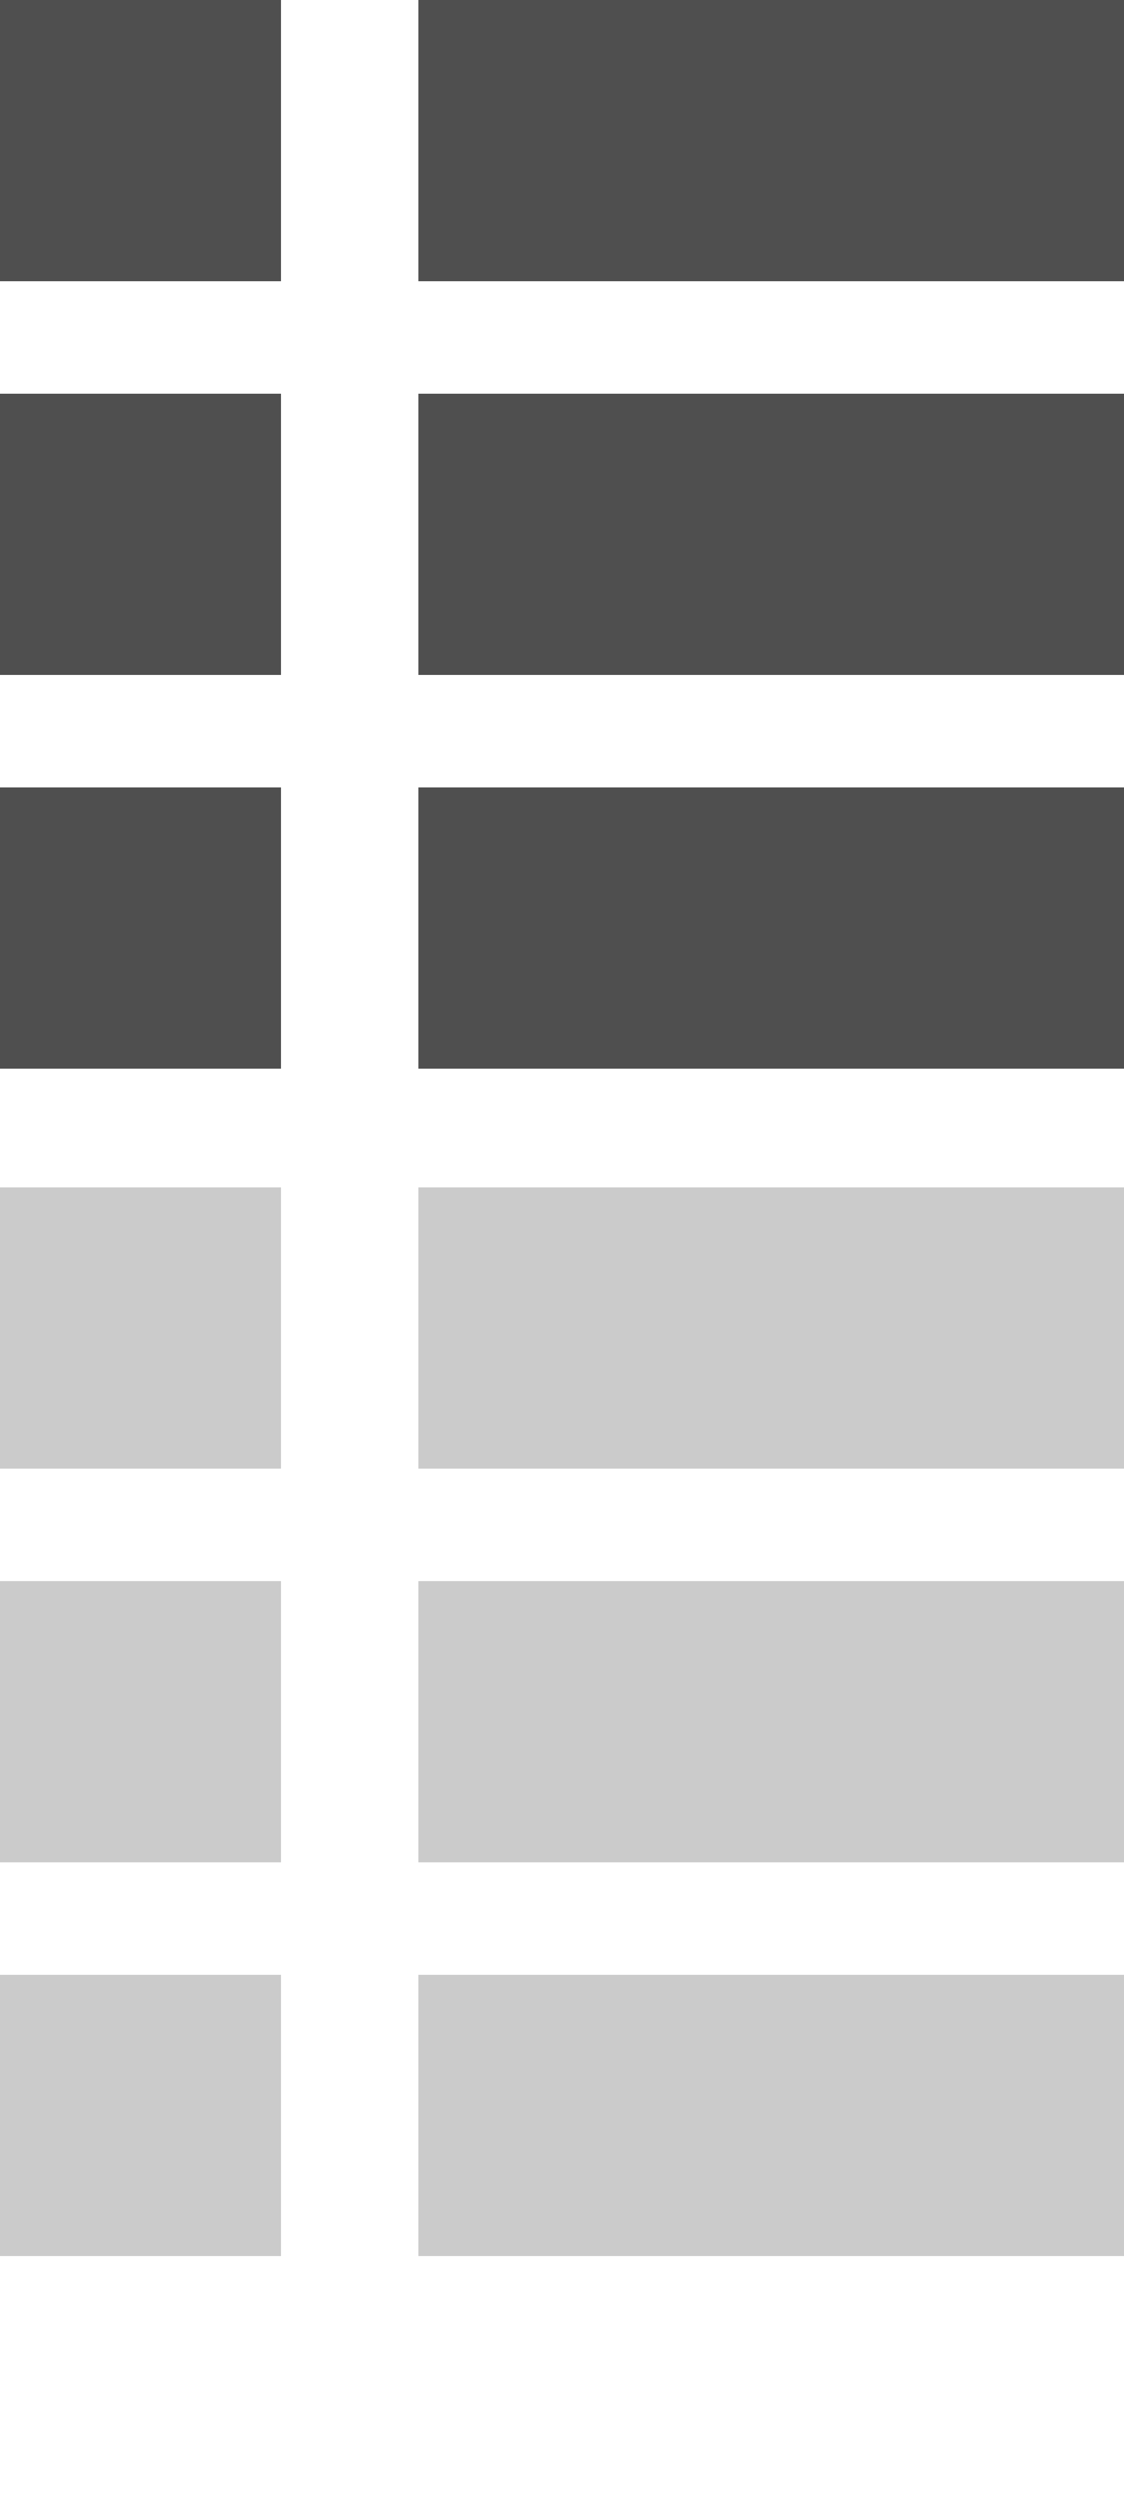
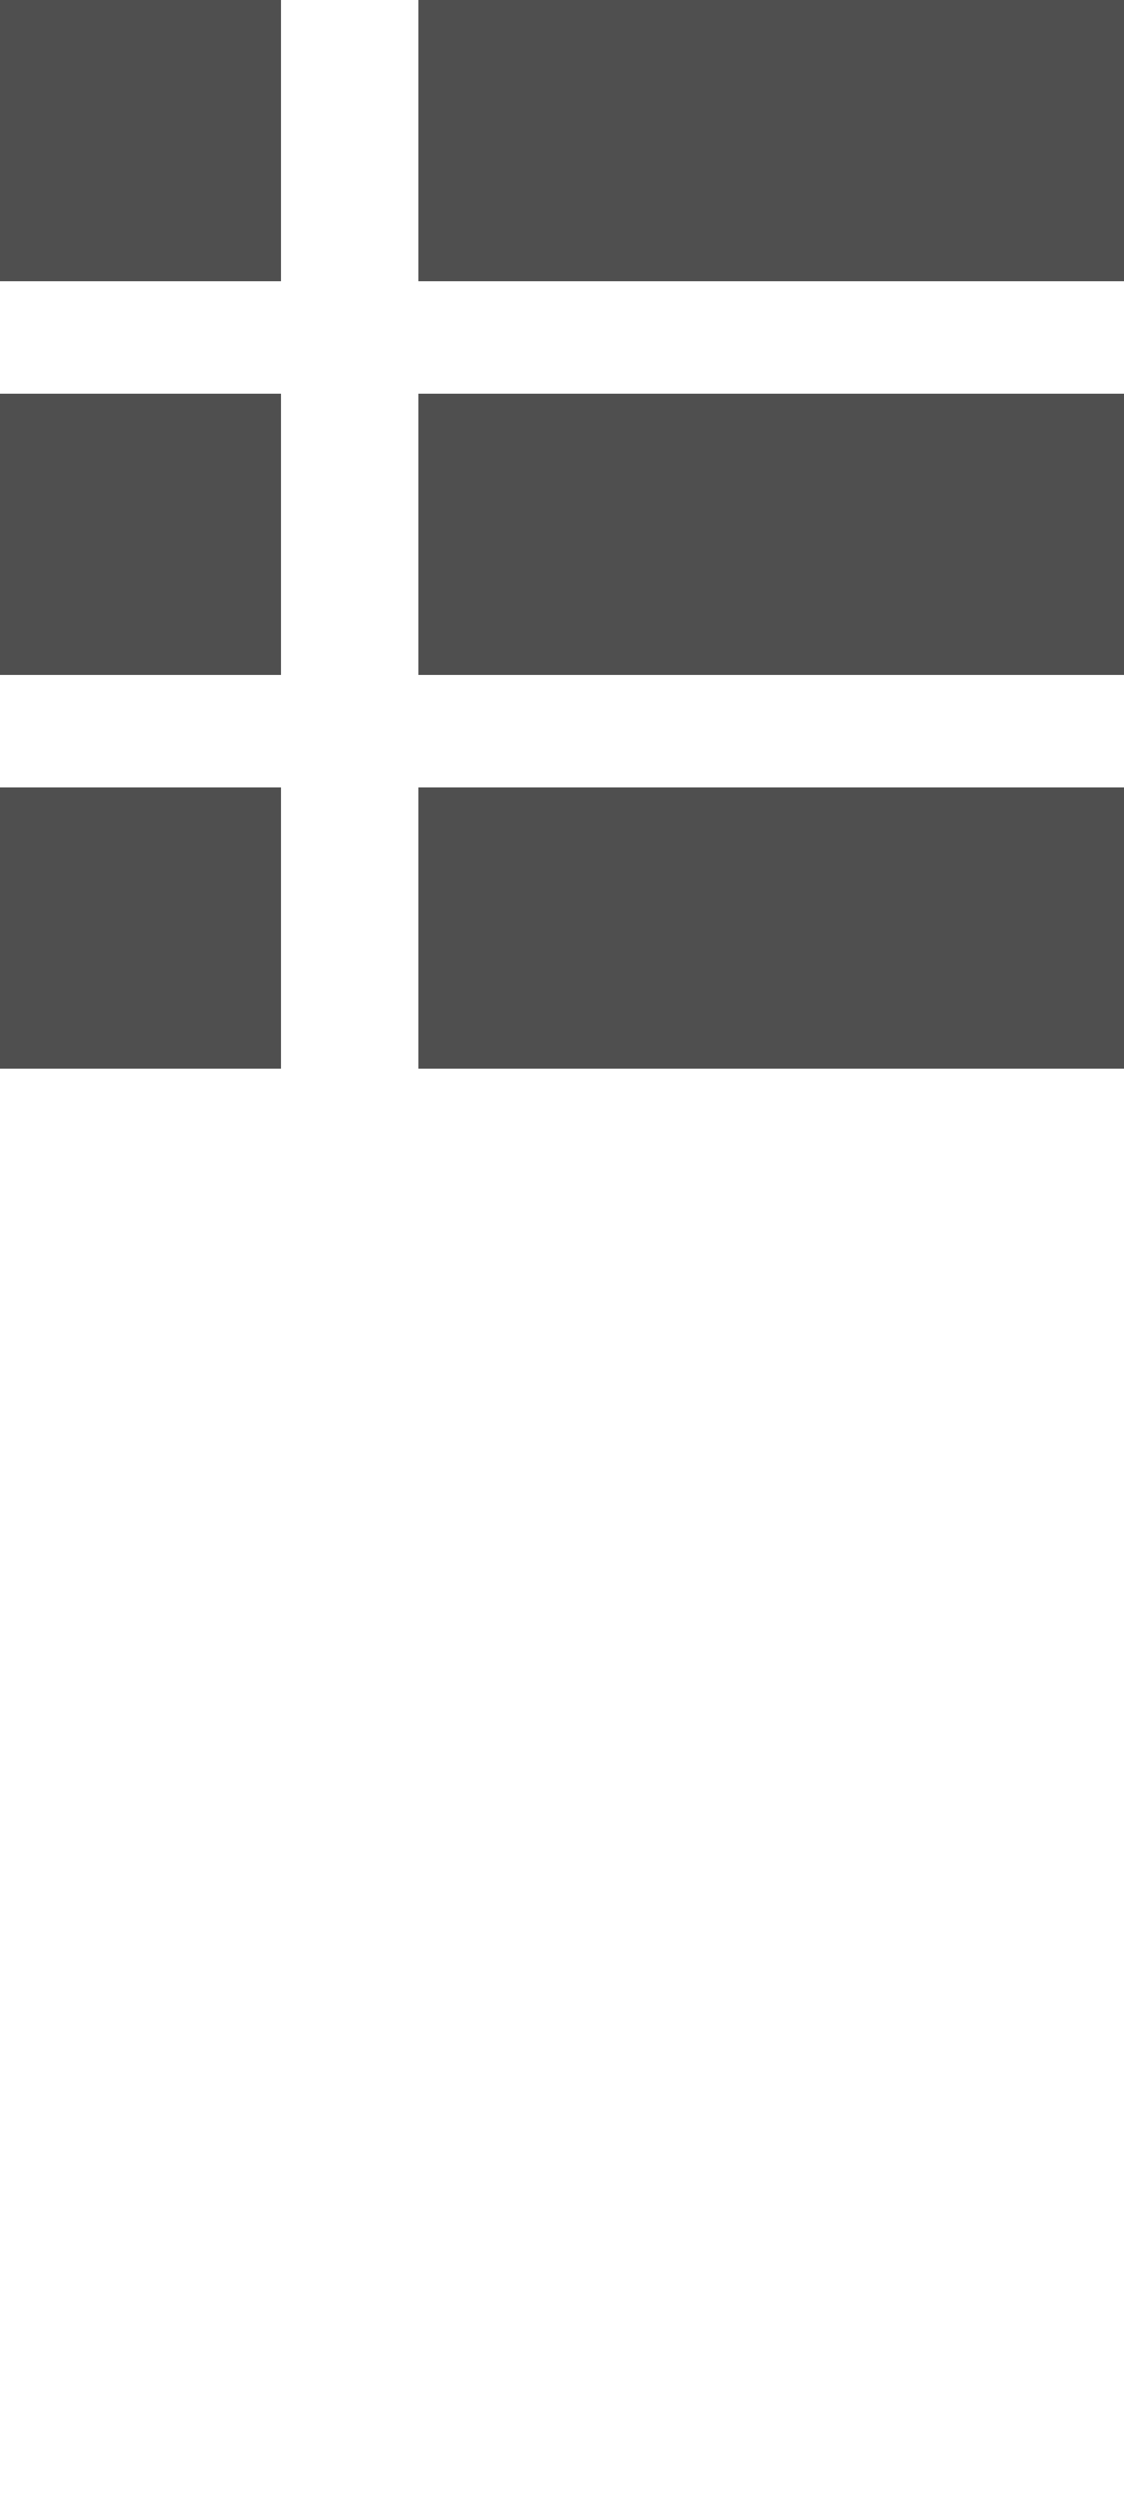
<svg xmlns="http://www.w3.org/2000/svg" version="1.1" id="レイヤー_1" x="0px" y="0px" width="18px" height="40px" viewBox="0 0 18 40" style="enable-background:new 0 0 18 40;" xml:space="preserve">
  <style type="text/css">
	.st0{fill:#4F4F4F;}
	.st1{fill:#CBCBCB;}
</style>
  <title>icn_display_02</title>
  <path class="st0" d="M0,17.1h4.5v-4.5H0V17.1L0,17.1z M0,10.8h4.5V6.3H0V10.8z M0,4.5h4.5V0H0V4.5z M6.7,0v4.5H18V0H6.7z M6.7,10.8  H18V6.3H6.7V10.8z M6.7,17.1H18v-4.5H6.7V17.1z" />
-   <path class="st1" d="M0,36.1h4.5v-4.5H0V36.1L0,36.1z M0,29.8h4.5v-4.5H0V29.8z M0,23.5h4.5V19H0C0,19,0,23.5,0,23.5z M6.7,19v4.5  H18V19H6.7z M6.7,29.8H18v-4.5H6.7V29.8z M6.7,36.1H18v-4.5H6.7V36.1z" />
</svg>